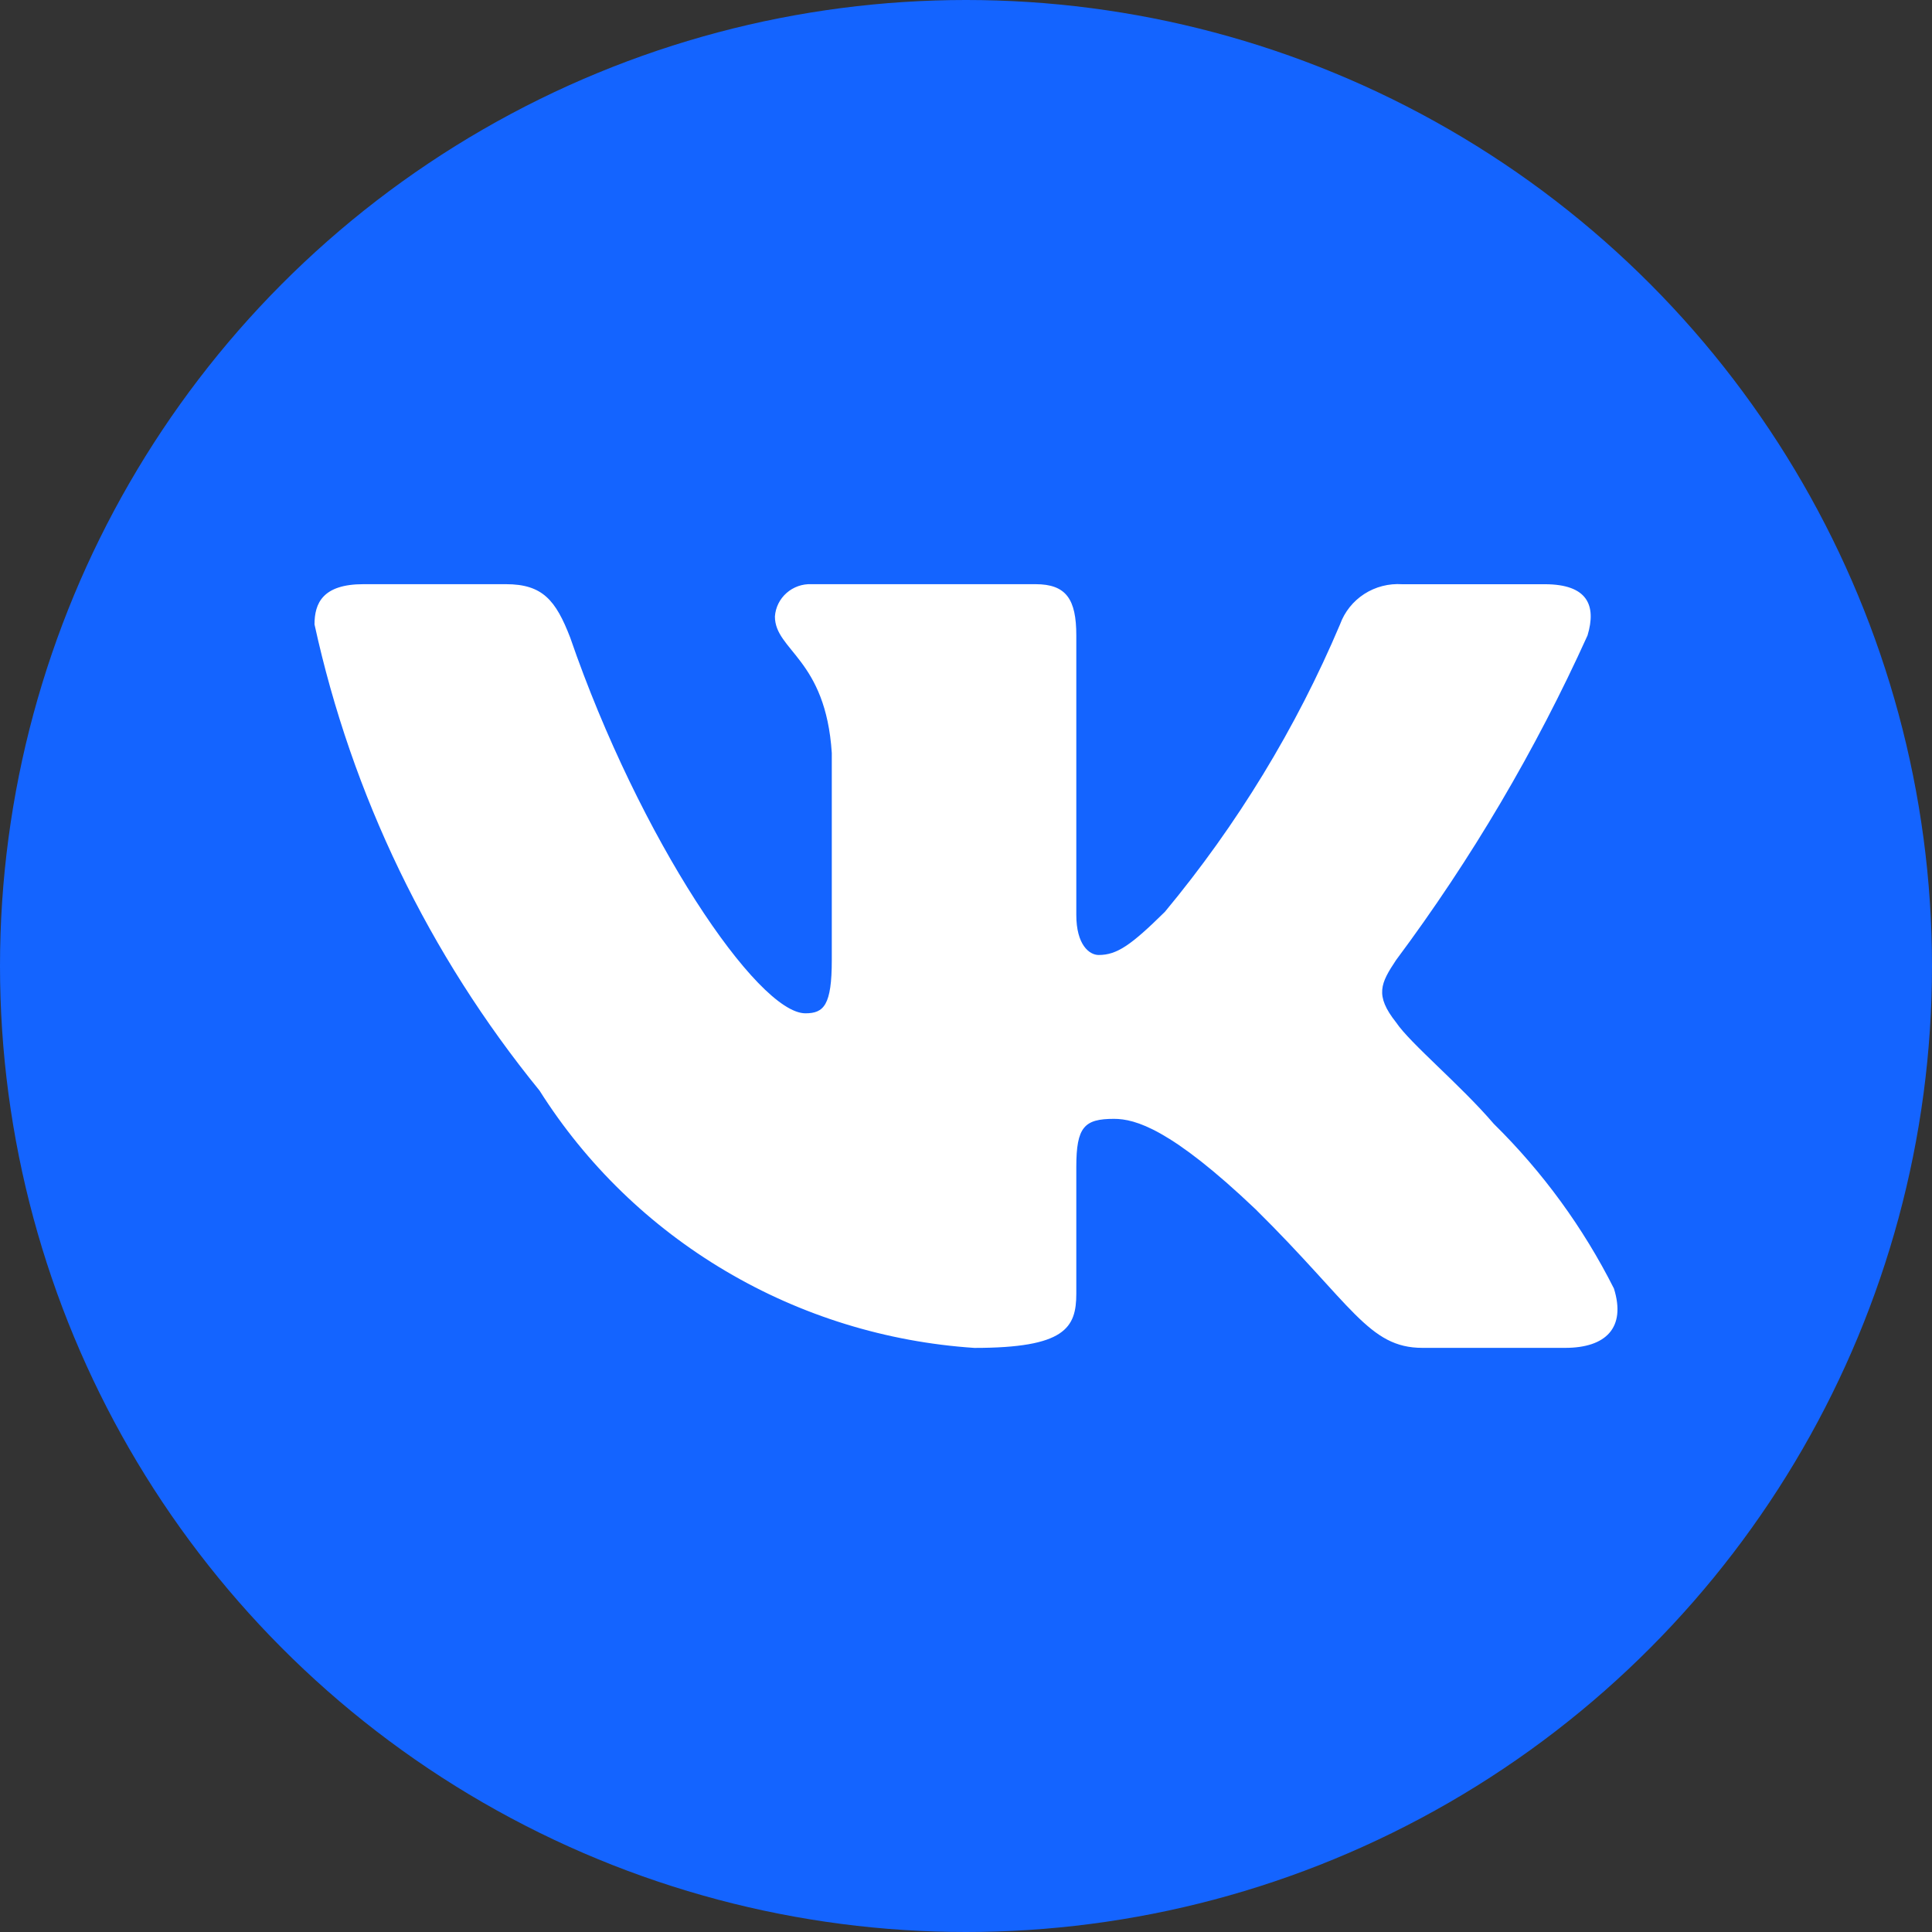
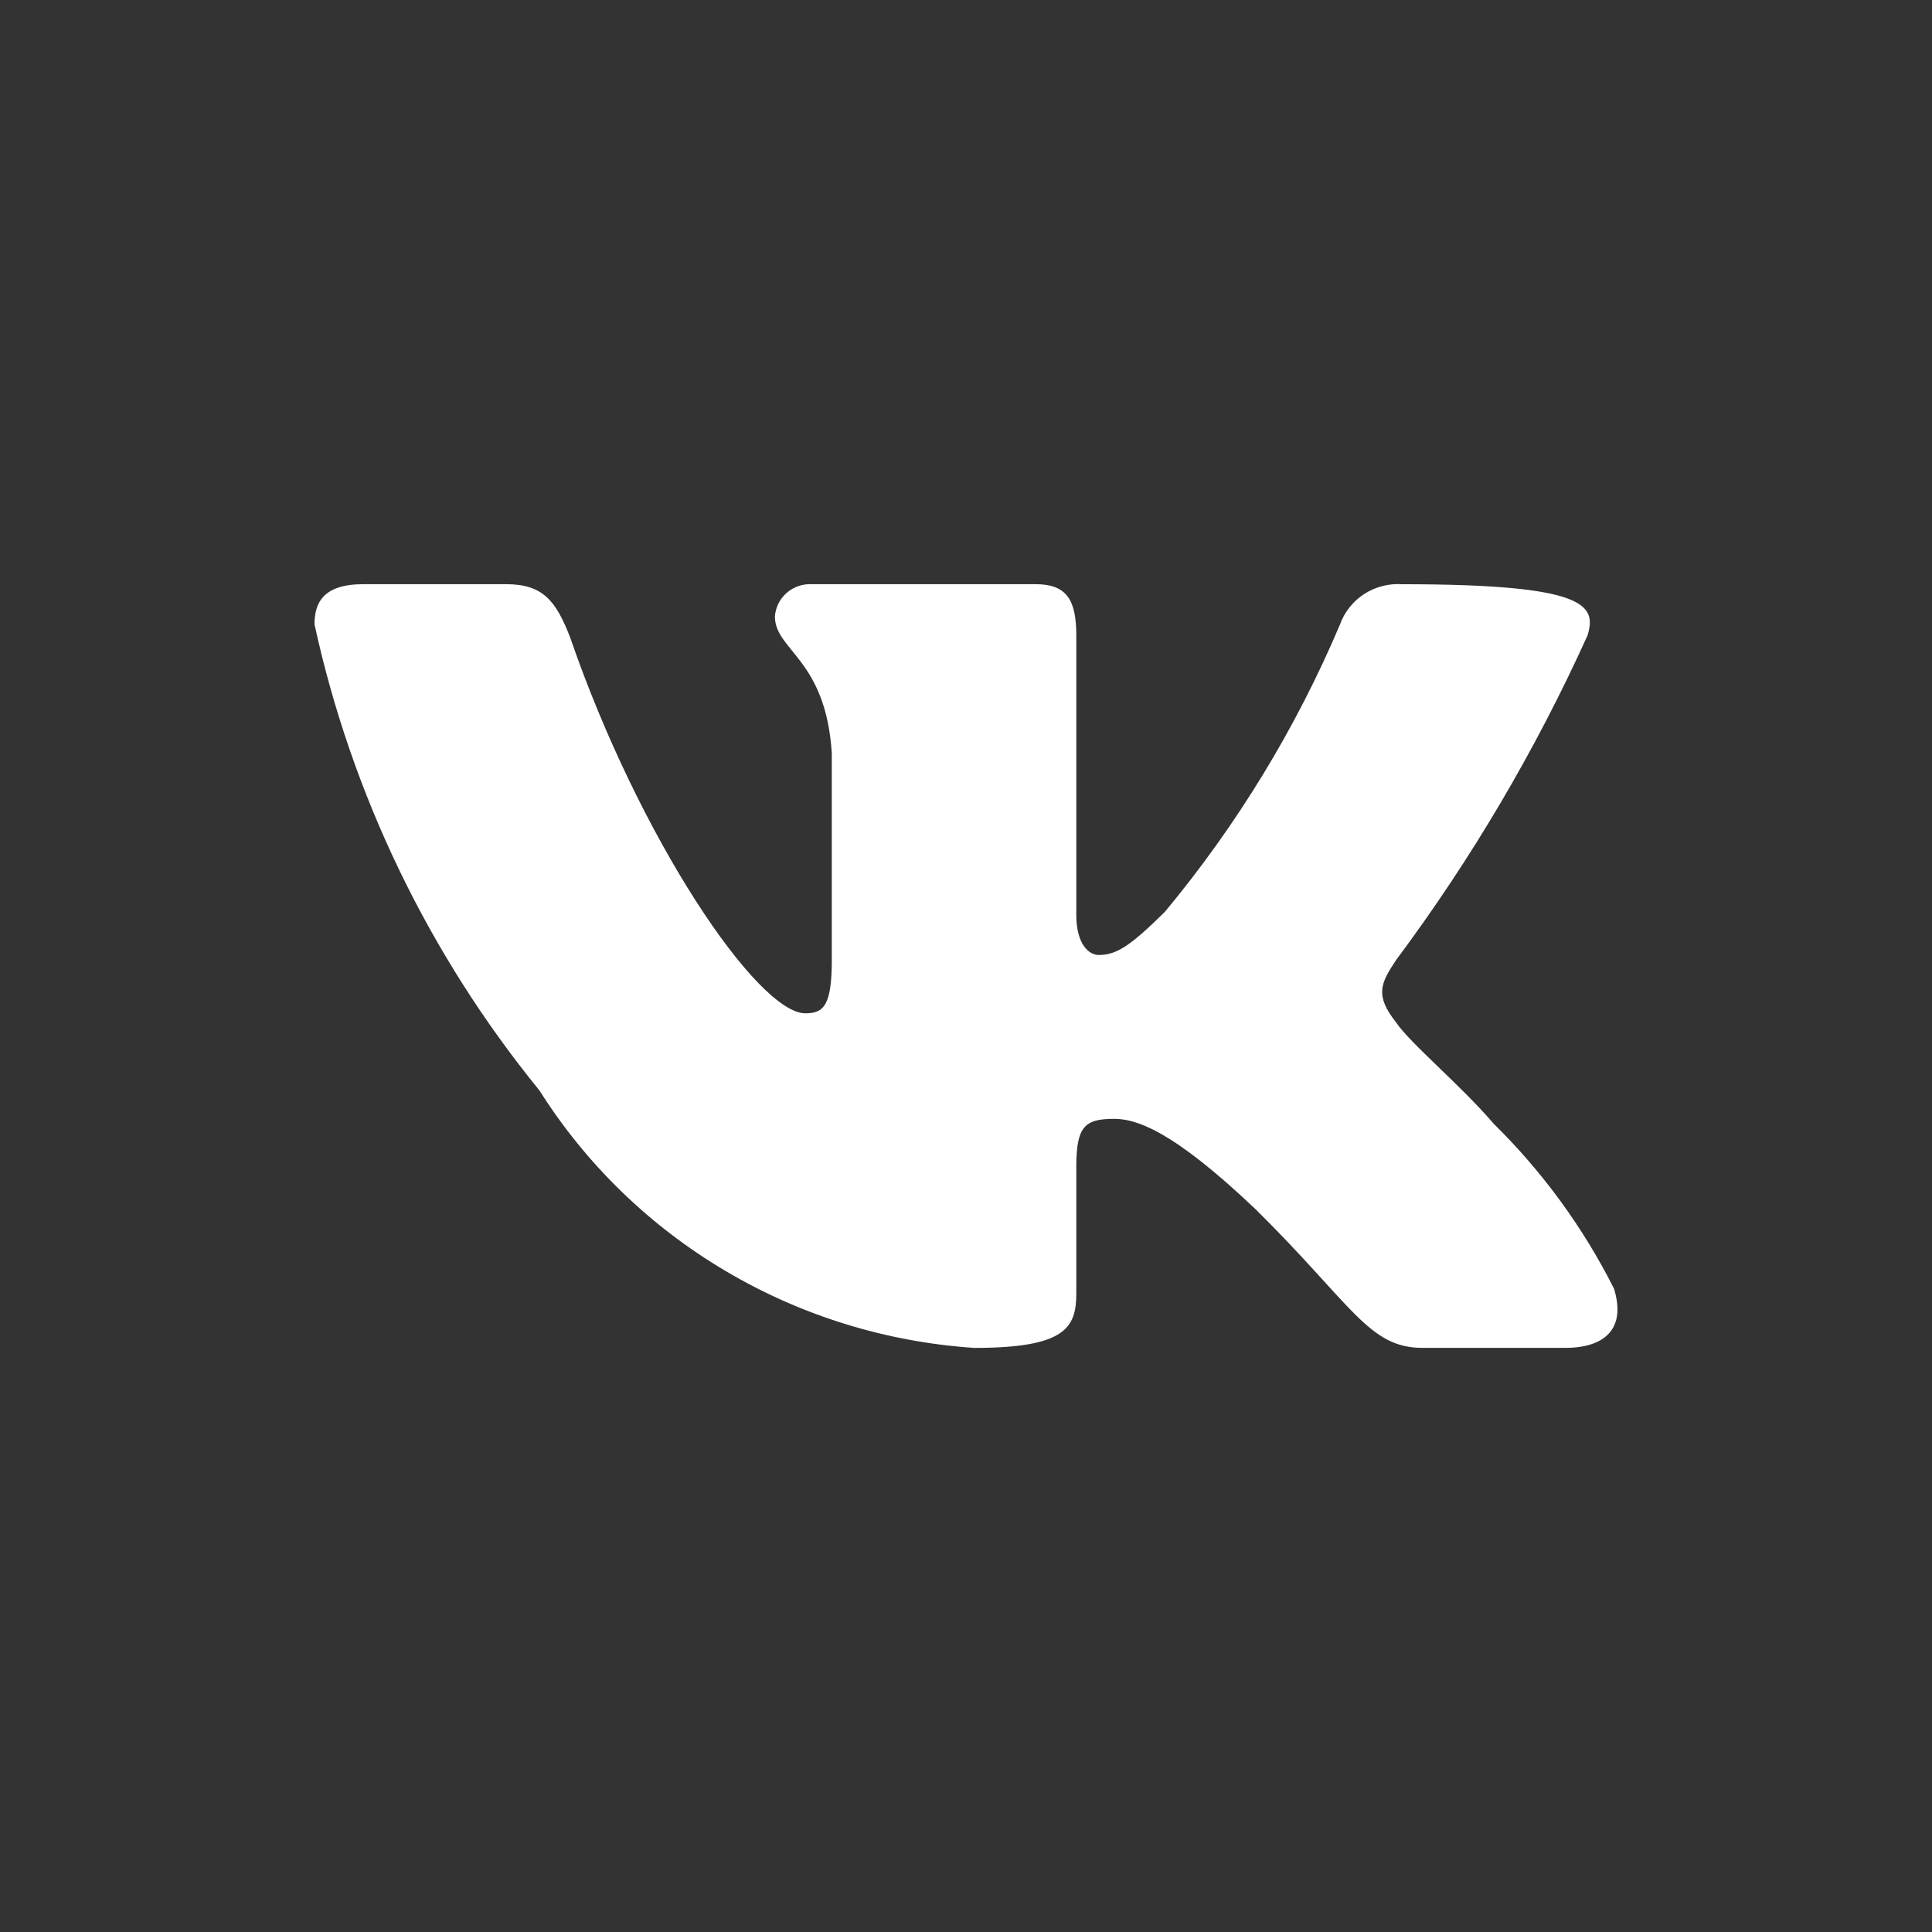
<svg xmlns="http://www.w3.org/2000/svg" width="43" height="43" viewBox="0 0 43 43" fill="none">
  <rect x="0" y="0" width="43" height="43" fill="#333333" stroke="none" />
-   <circle cx="21.5" cy="21.5" r="21.5" fill="#1464FF" />
-   <path d="M34.835 29.999H31.659C30.459 29.999 30.097 29.039 27.944 26.913C26.063 25.124 25.268 24.902 24.793 24.902C24.134 24.902 23.955 25.08 23.955 25.974V28.792C23.955 29.554 23.704 30 21.687 30C19.729 29.87 17.831 29.284 16.149 28.288C14.466 27.293 13.047 25.917 12.009 24.274C9.544 21.247 7.829 17.694 7 13.897C7 13.428 7.181 13.002 8.088 13.002H11.261C12.076 13.002 12.37 13.36 12.69 14.188C14.23 18.662 16.858 22.553 17.926 22.553C18.335 22.553 18.513 22.374 18.513 21.368V16.76C18.378 14.658 17.247 14.481 17.247 13.72C17.261 13.519 17.354 13.332 17.506 13.198C17.658 13.064 17.857 12.993 18.061 13.002H23.048C23.73 13.002 23.955 13.337 23.955 14.142V20.361C23.955 21.033 24.247 21.255 24.453 21.255C24.862 21.255 25.177 21.033 25.927 20.294C27.534 18.359 28.848 16.204 29.825 13.896C29.925 13.619 30.115 13.381 30.364 13.22C30.614 13.059 30.91 12.983 31.207 13.003H34.381C35.333 13.003 35.535 13.473 35.333 14.143C34.178 16.695 32.75 19.117 31.072 21.368C30.73 21.883 30.593 22.15 31.072 22.755C31.387 23.224 32.5 24.141 33.247 25.013C34.335 26.084 35.238 27.323 35.921 28.679C36.194 29.552 35.74 29.999 34.835 29.999Z" fill="white" />
+   <path d="M34.835 29.999H31.659C30.459 29.999 30.097 29.039 27.944 26.913C26.063 25.124 25.268 24.902 24.793 24.902C24.134 24.902 23.955 25.08 23.955 25.974V28.792C23.955 29.554 23.704 30 21.687 30C19.729 29.87 17.831 29.284 16.149 28.288C14.466 27.293 13.047 25.917 12.009 24.274C9.544 21.247 7.829 17.694 7 13.897C7 13.428 7.181 13.002 8.088 13.002H11.261C12.076 13.002 12.37 13.36 12.69 14.188C14.23 18.662 16.858 22.553 17.926 22.553C18.335 22.553 18.513 22.374 18.513 21.368V16.76C18.378 14.658 17.247 14.481 17.247 13.72C17.261 13.519 17.354 13.332 17.506 13.198C17.658 13.064 17.857 12.993 18.061 13.002H23.048C23.73 13.002 23.955 13.337 23.955 14.142V20.361C23.955 21.033 24.247 21.255 24.453 21.255C24.862 21.255 25.177 21.033 25.927 20.294C27.534 18.359 28.848 16.204 29.825 13.896C29.925 13.619 30.115 13.381 30.364 13.22C30.614 13.059 30.91 12.983 31.207 13.003C35.333 13.003 35.535 13.473 35.333 14.143C34.178 16.695 32.75 19.117 31.072 21.368C30.73 21.883 30.593 22.15 31.072 22.755C31.387 23.224 32.5 24.141 33.247 25.013C34.335 26.084 35.238 27.323 35.921 28.679C36.194 29.552 35.74 29.999 34.835 29.999Z" fill="white" />
</svg>